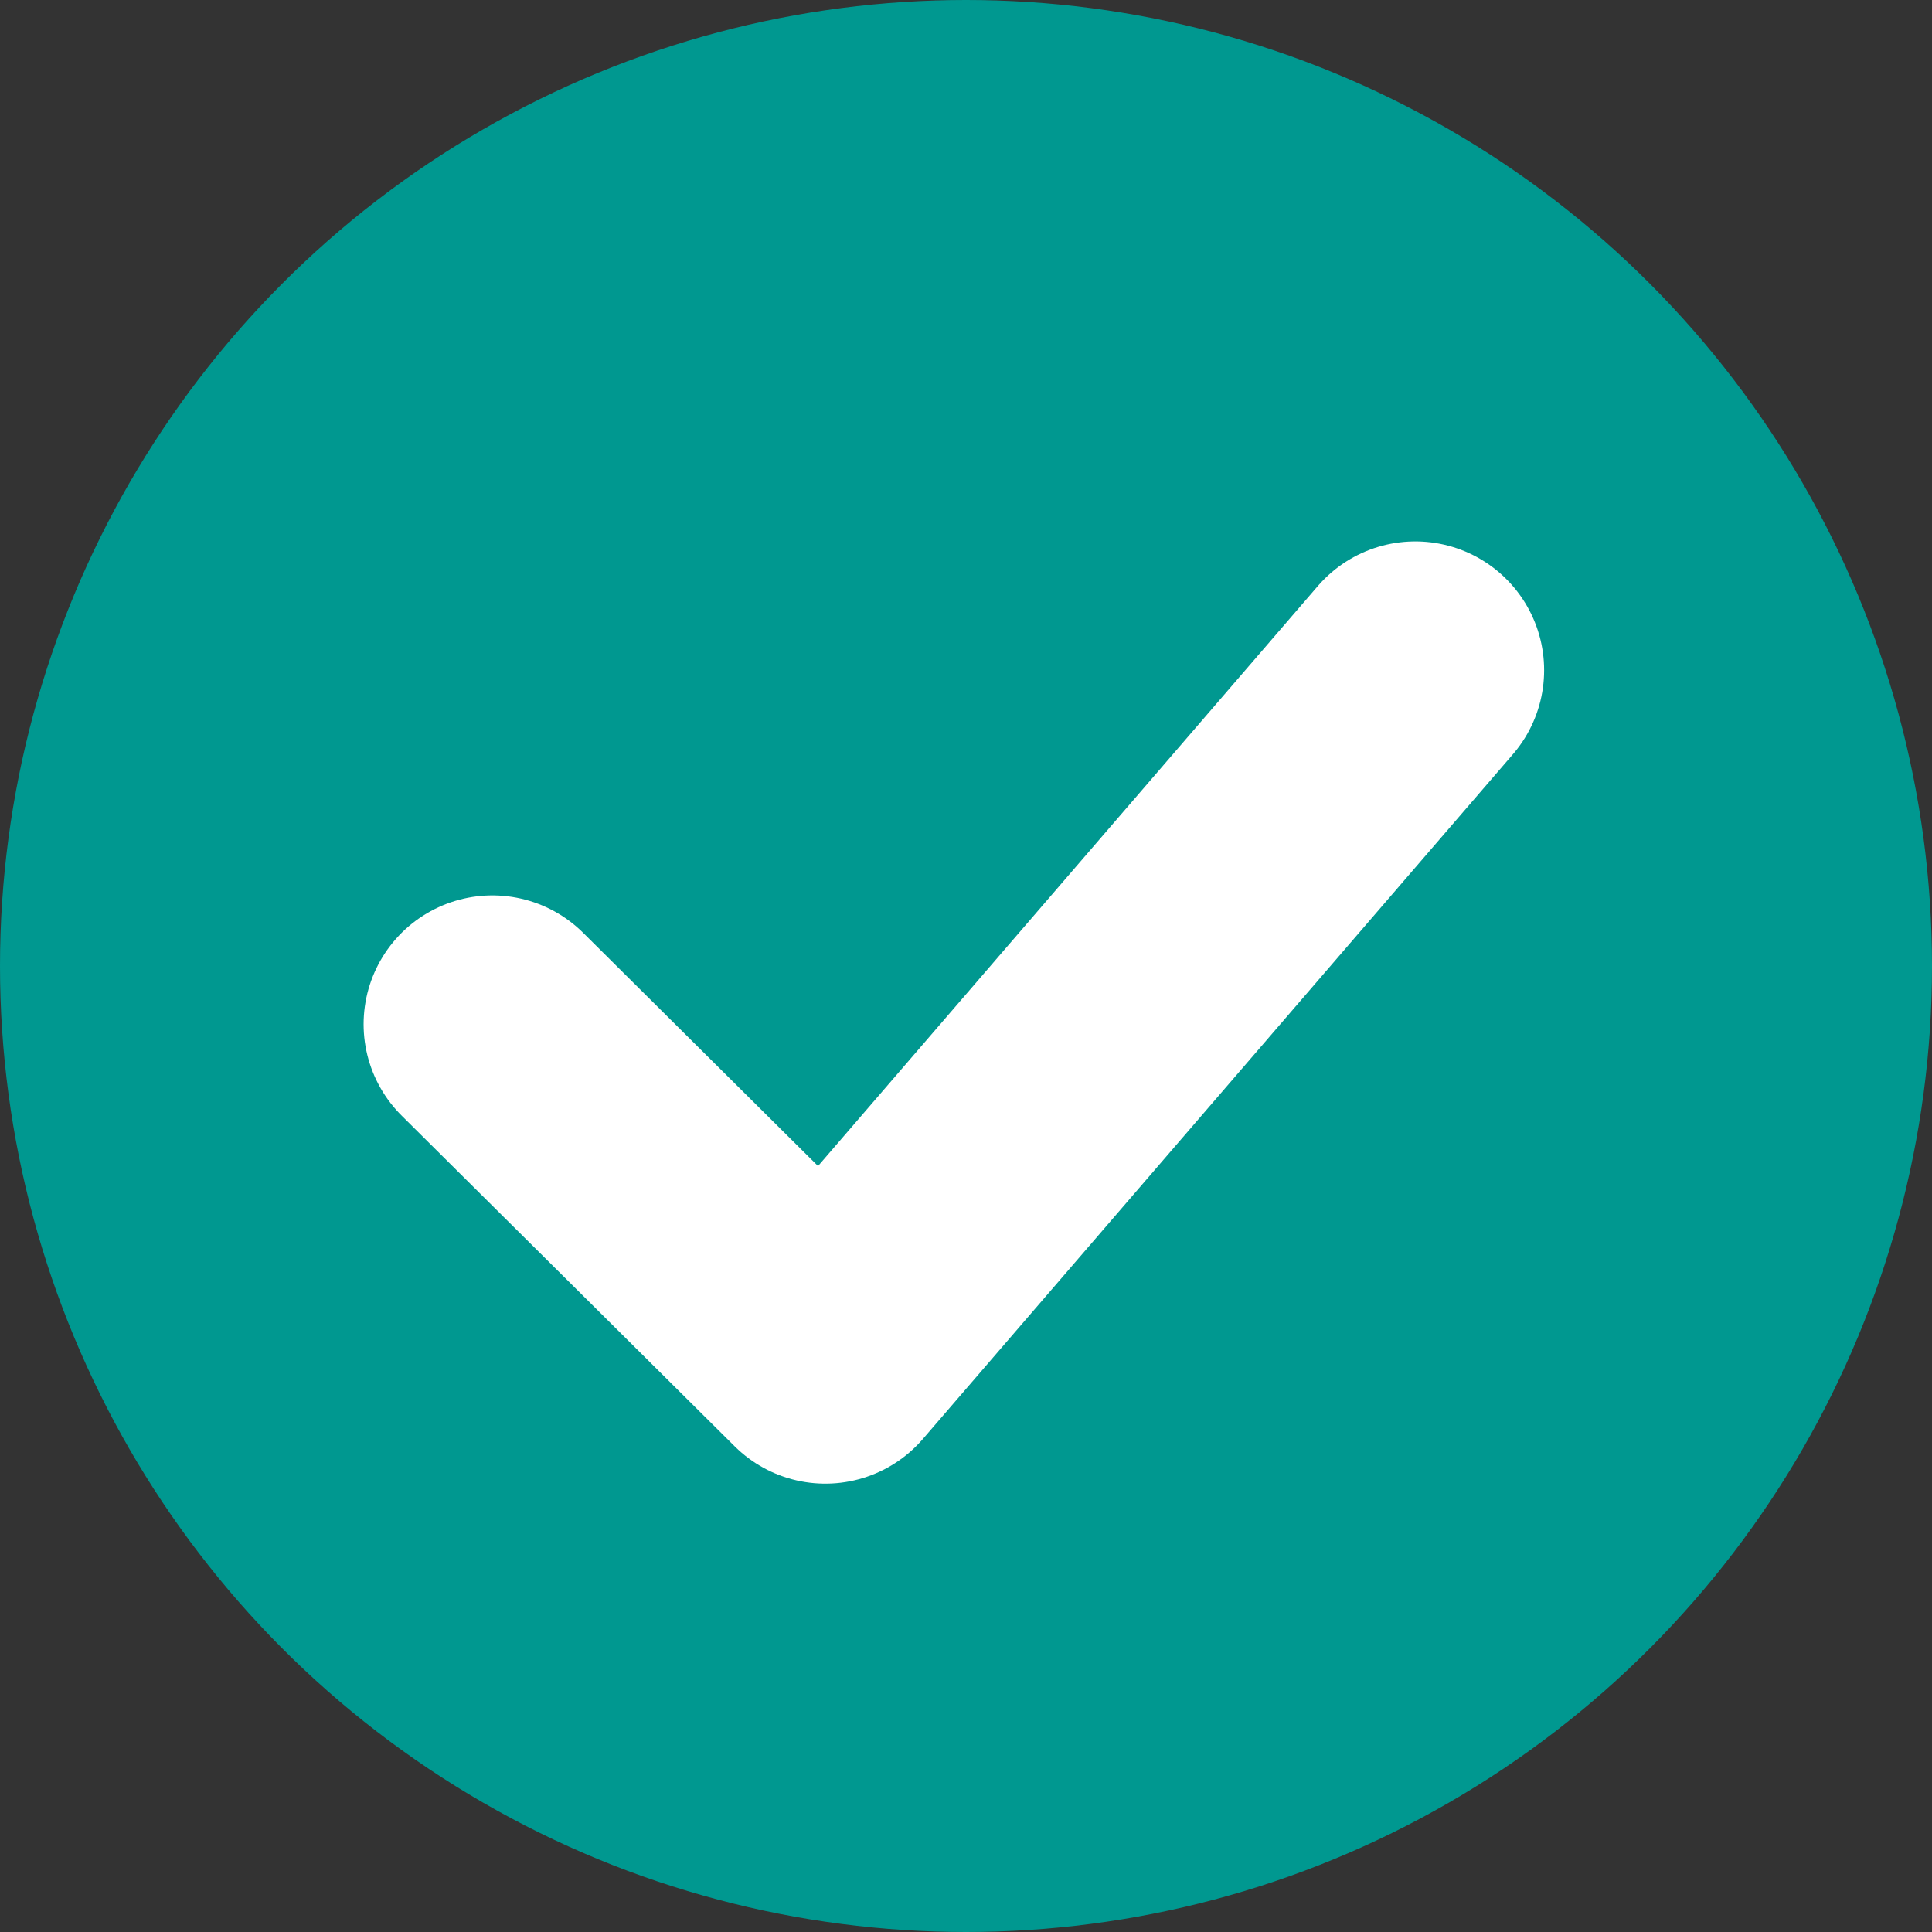
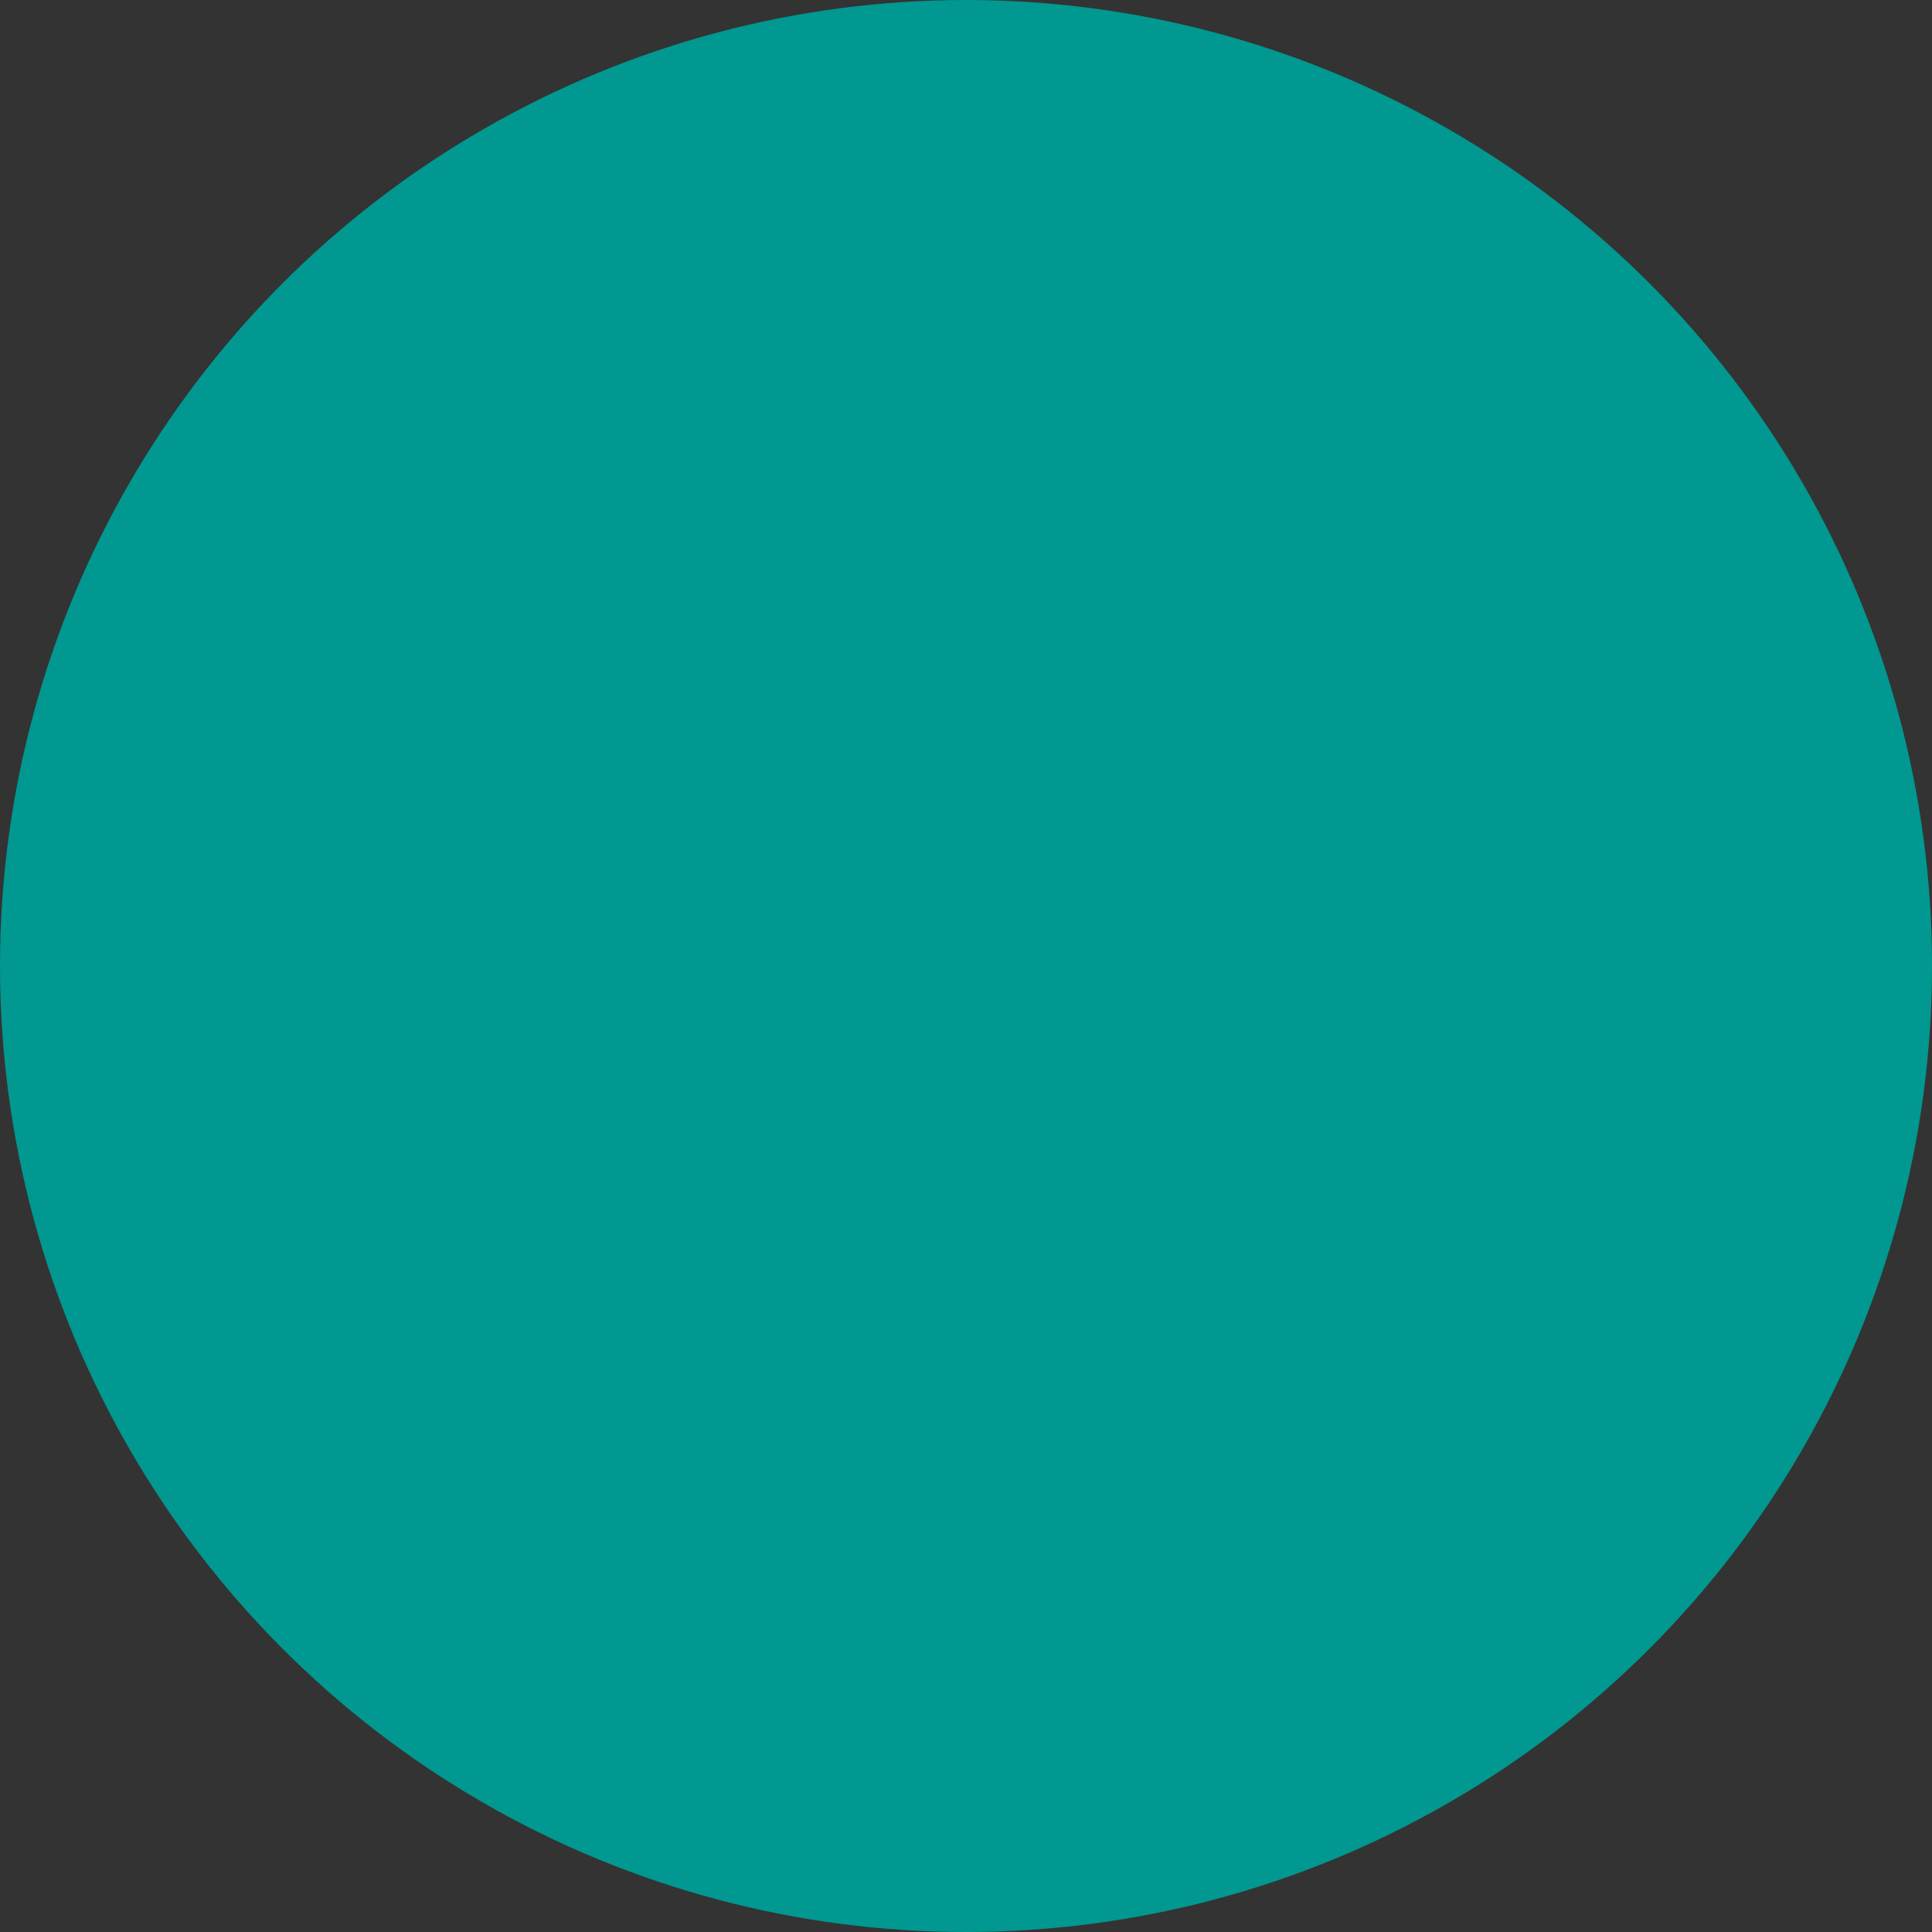
<svg xmlns="http://www.w3.org/2000/svg" width="30" height="30" viewBox="0 0 30 30">
  <rect x="0" y="0" width="30" height="30" fill="#333333" stroke="none" />
  <g transform="translate(-459.246 -2631.246)">
    <circle cx="15" cy="15" r="15" transform="translate(459.246 2631.246)" fill="#009890" />
-     <path d="M468.955,6045.286l5.17,5.134,9.161-10.631" transform="translate(-2.063 -3398.136)" fill="none" stroke="#fff" stroke-linecap="round" stroke-linejoin="round" stroke-width="4" />
  </g>
</svg>